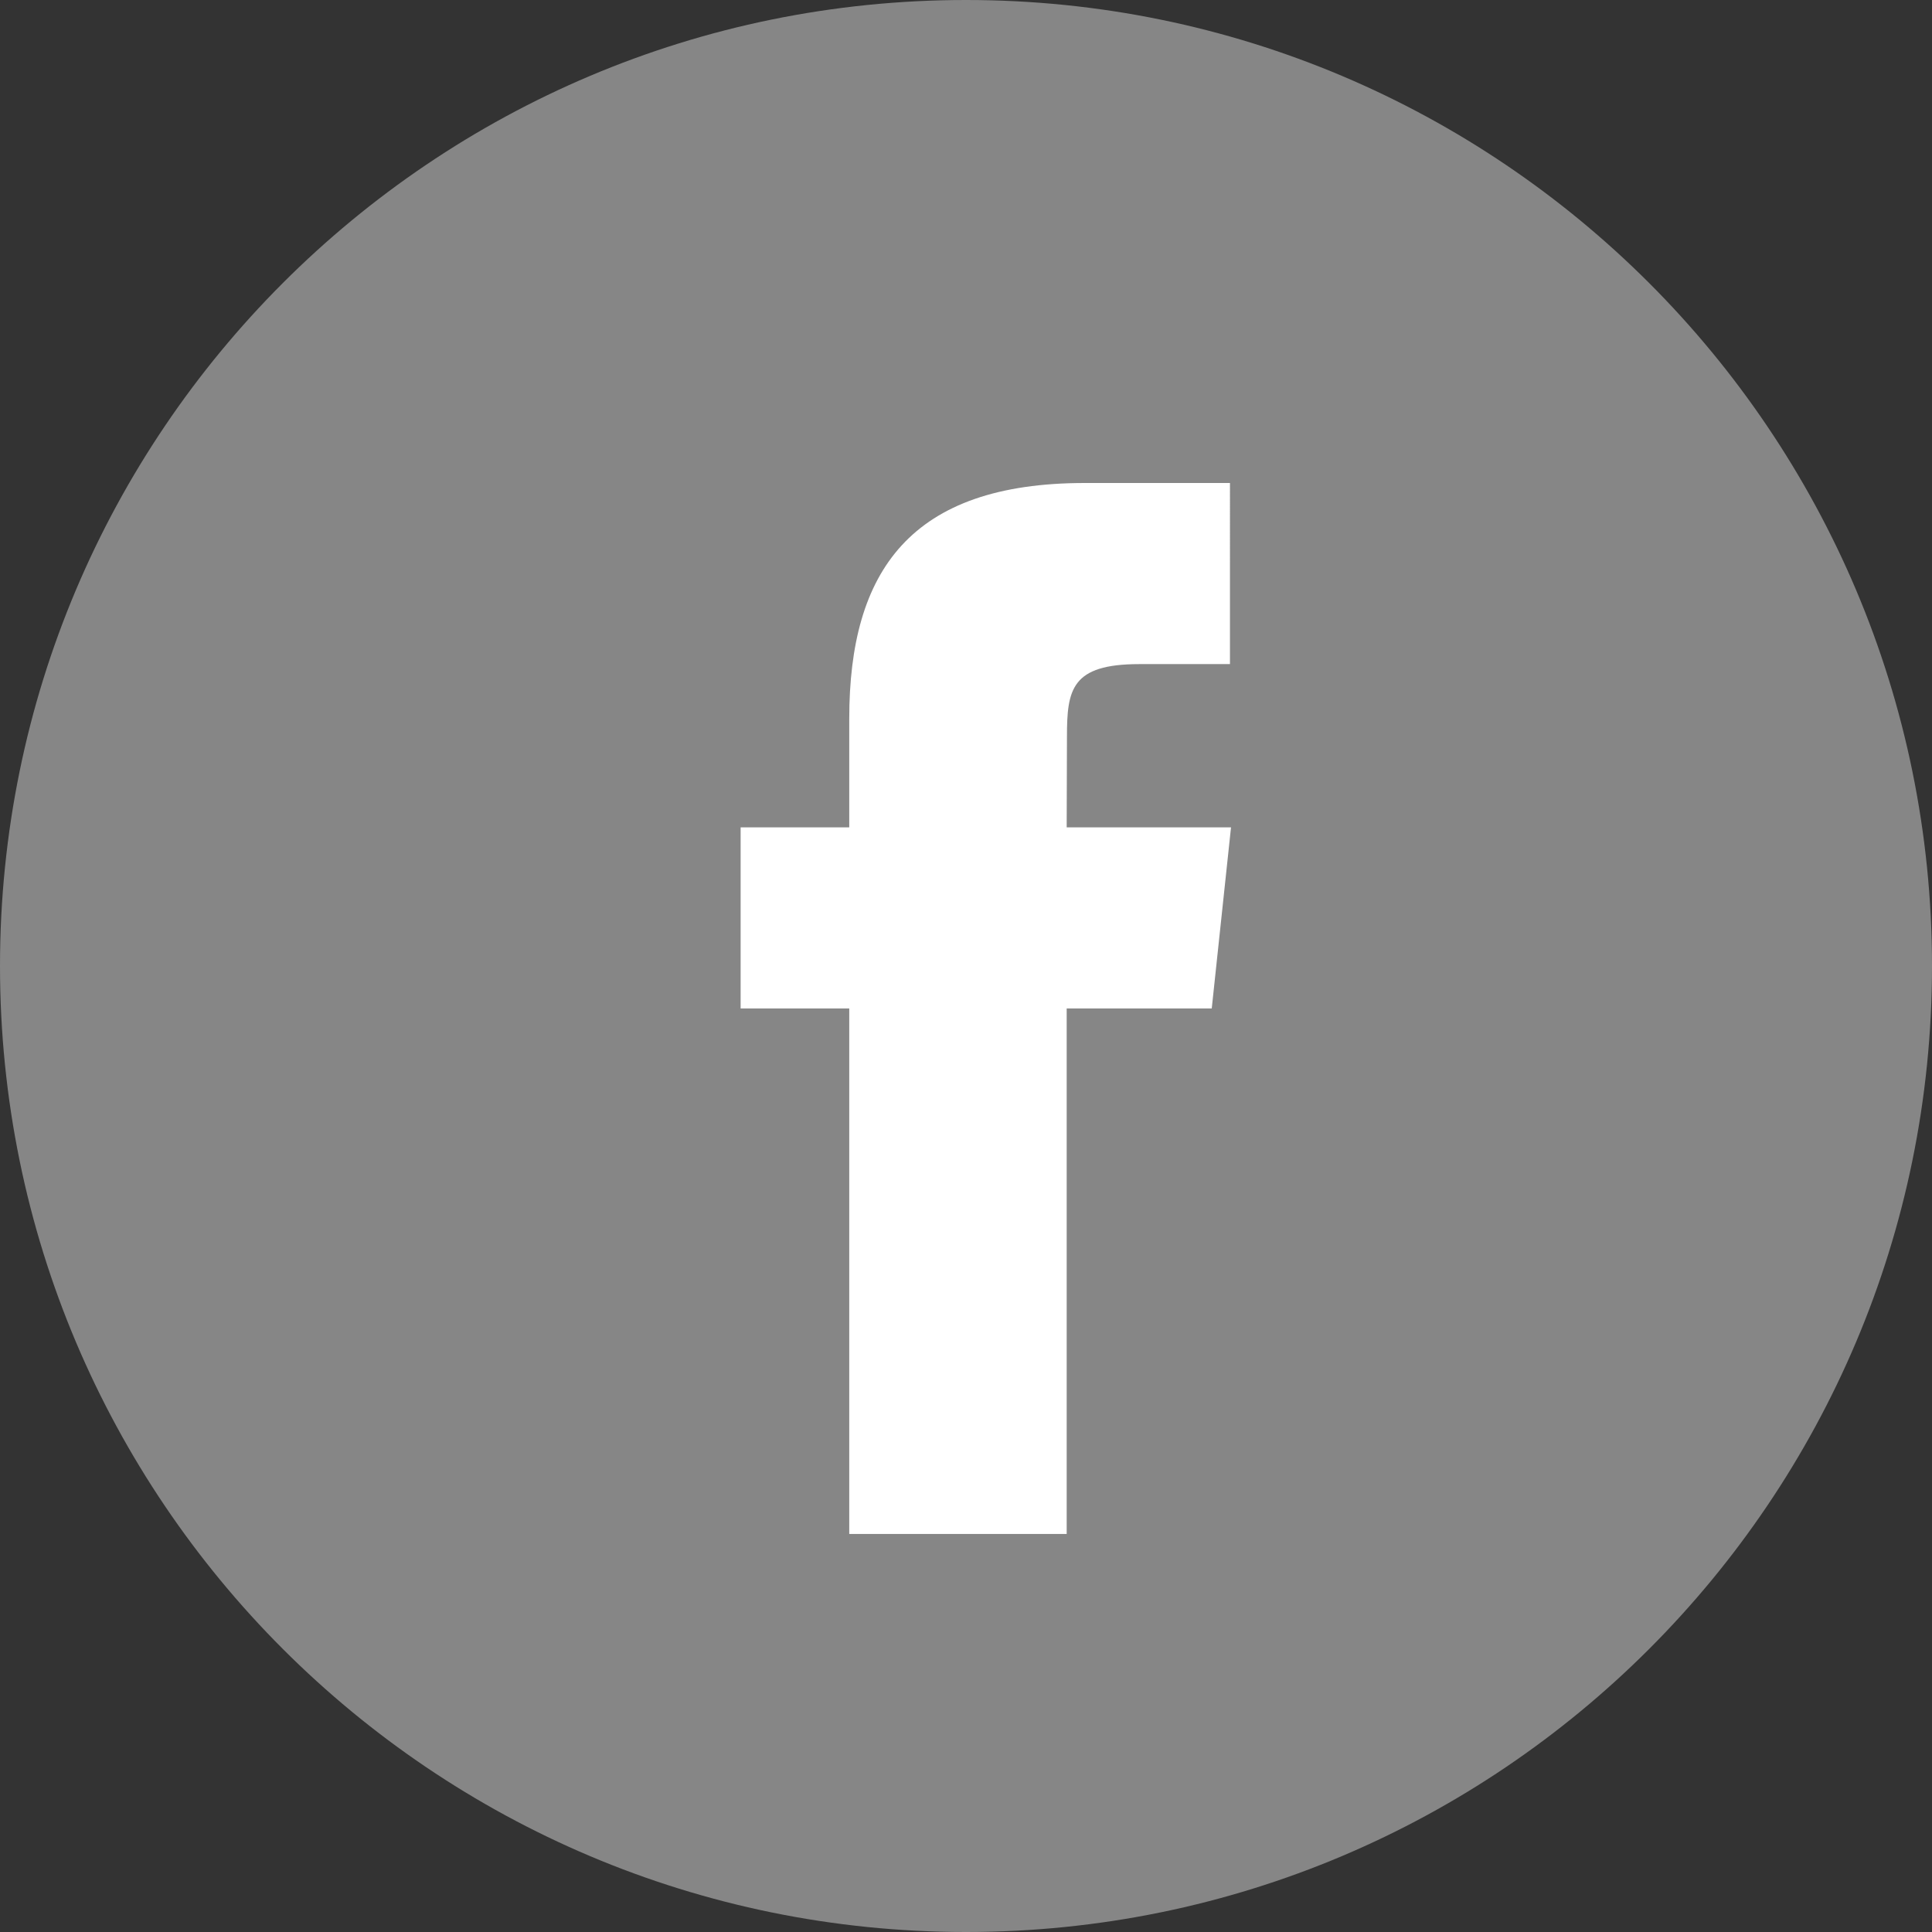
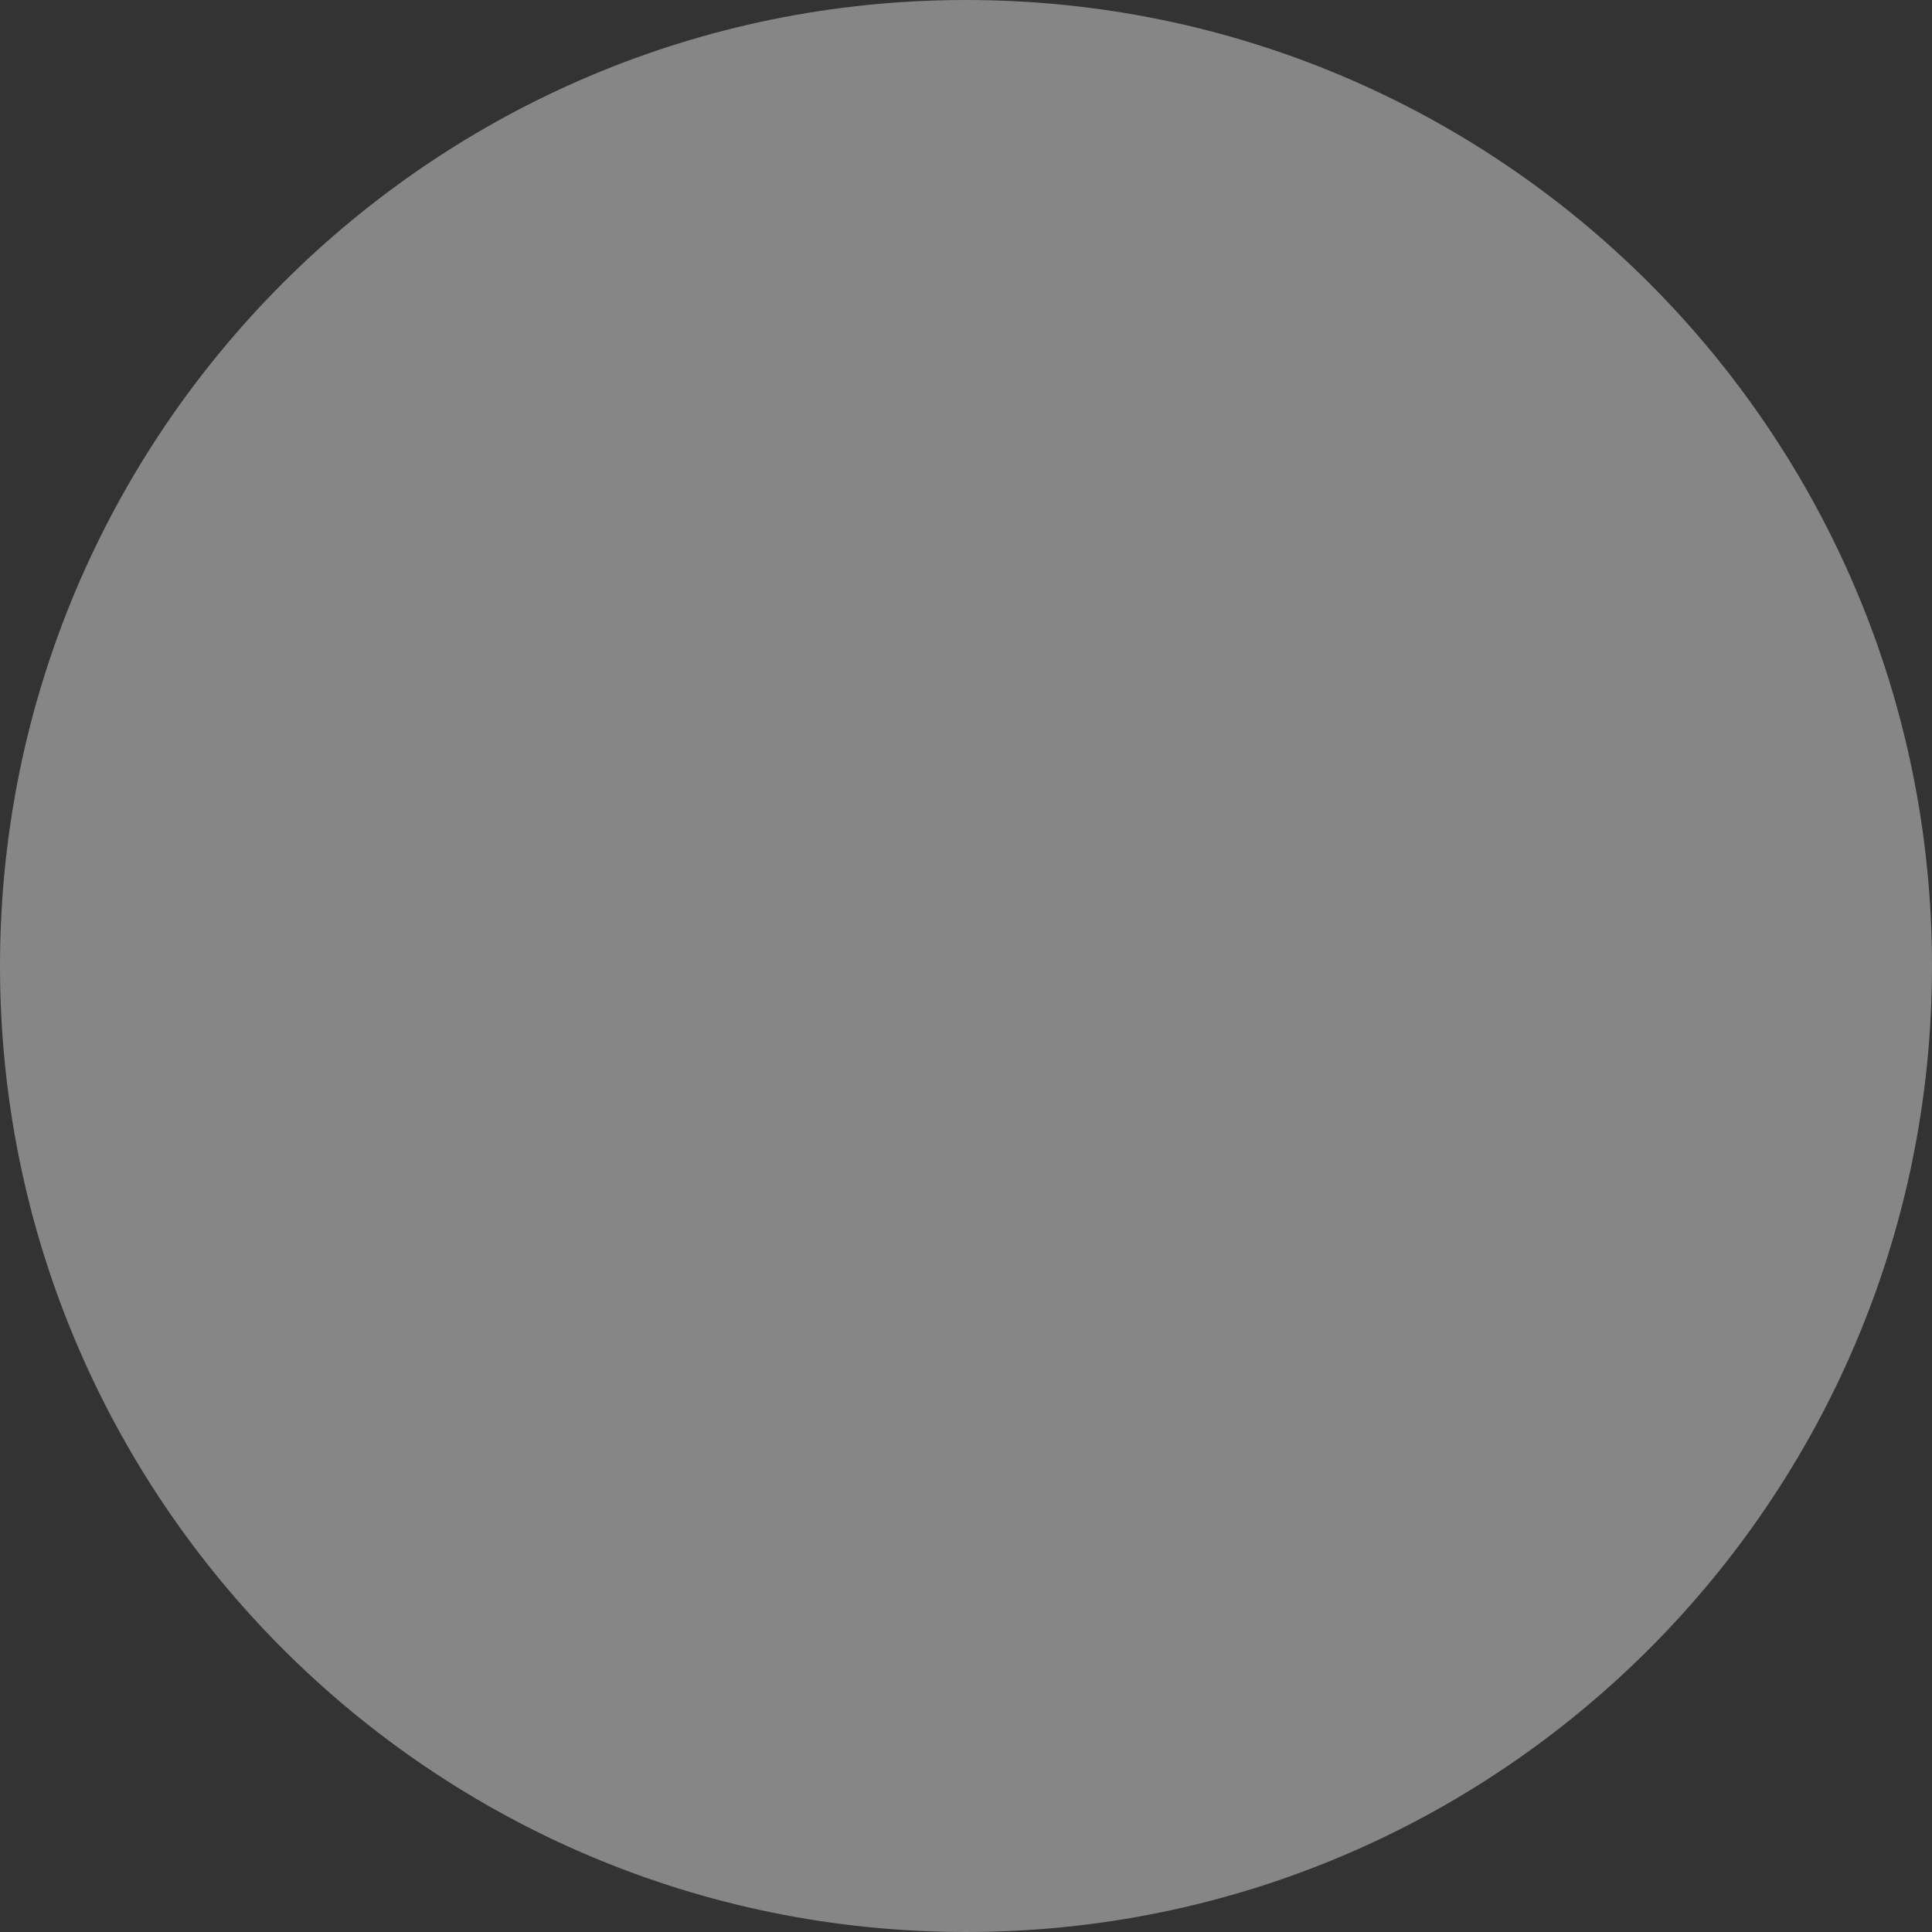
<svg xmlns="http://www.w3.org/2000/svg" width="35" height="35" viewBox="0 0 35 35">
  <rect x="0" y="0" width="35" height="35" fill="#333333" stroke="none" />
  <g fill="none" fill-rule="nonzero">
    <path fill="#868686" d="M0 17.5C0 7.835 7.835 0 17.5 0S35 7.835 35 17.5 27.165 35 17.5 35 0 27.165 0 17.5z" />
-     <path fill="#FFF" d="M19.324 27.79v-9.521h2.628l.349-3.281h-2.977l.005-1.642c0-.856.08-1.315 1.31-1.315h1.643V8.75h-2.629c-3.157 0-4.268 1.592-4.268 4.268v1.97h-1.968v3.281h1.968v9.52h3.94z" />
  </g>
</svg>